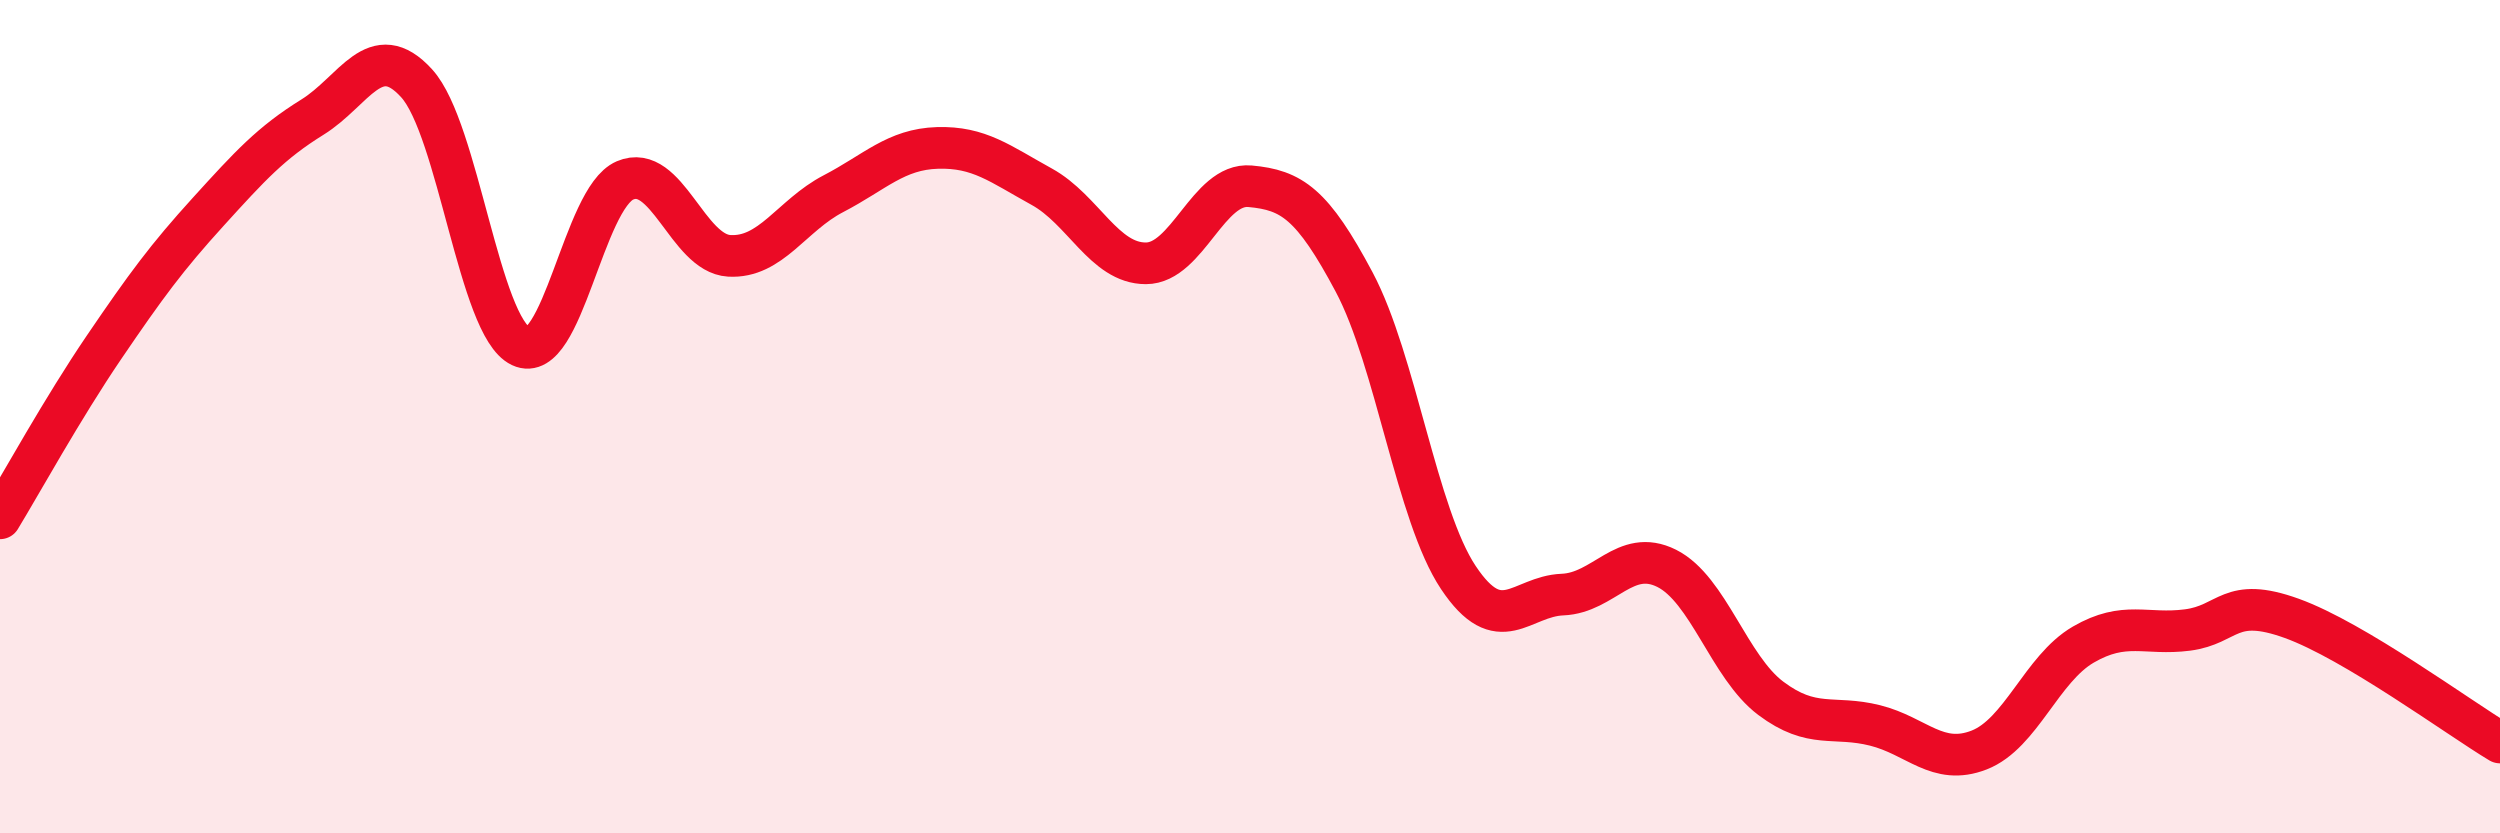
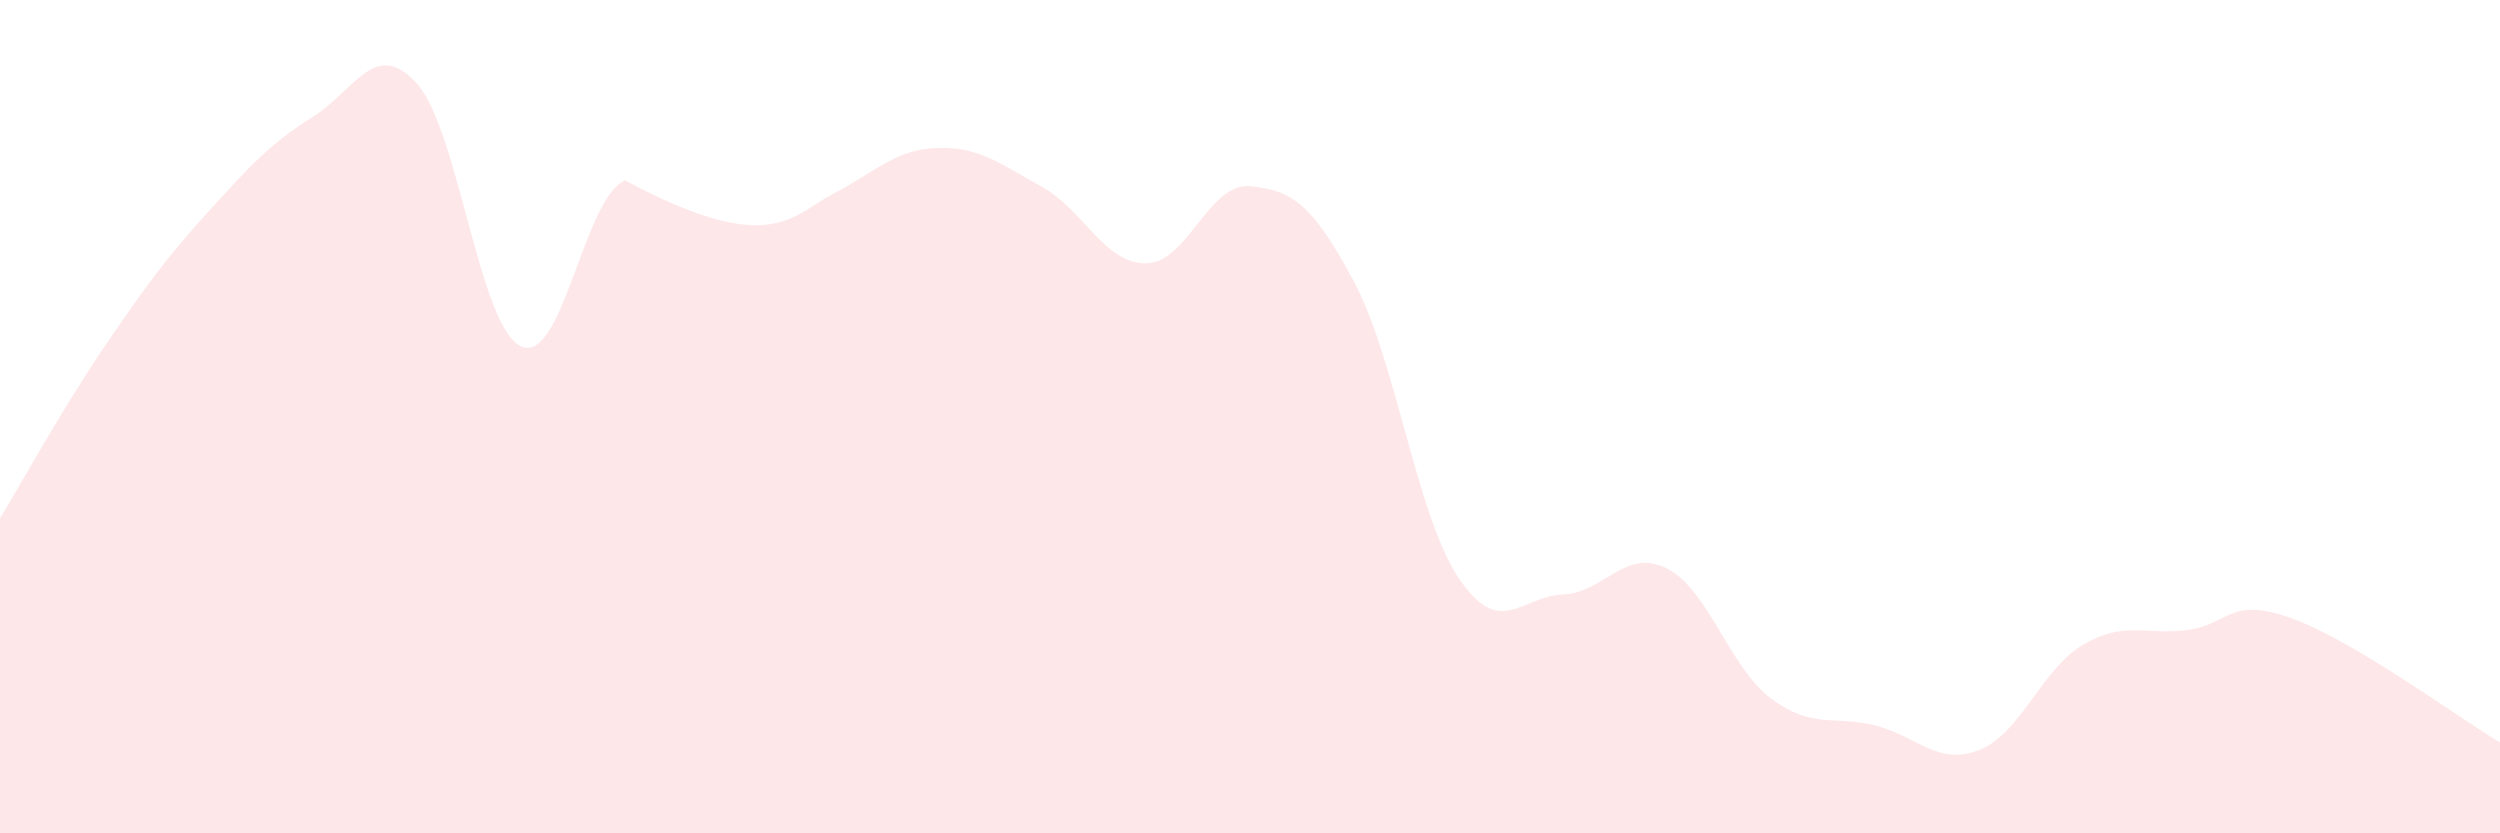
<svg xmlns="http://www.w3.org/2000/svg" width="60" height="20" viewBox="0 0 60 20">
-   <path d="M 0,12.44 C 0.5,11.62 1.5,9.8 2.5,8.33 C 3.5,6.86 4,6.18 5,5.08 C 6,3.98 6.5,3.43 7.5,2.81 C 8.5,2.19 9,0.9 10,2 C 11,3.1 11.5,7.84 12.5,8.31 C 13.5,8.78 14,4.76 15,4.33 C 16,3.9 16.5,6.08 17.5,6.14 C 18.5,6.2 19,5.17 20,4.65 C 21,4.13 21.5,3.58 22.5,3.55 C 23.5,3.52 24,3.93 25,4.48 C 26,5.03 26.5,6.32 27.5,6.32 C 28.5,6.32 29,4.38 30,4.47 C 31,4.56 31.5,4.89 32.5,6.77 C 33.5,8.65 34,12.36 35,13.86 C 36,15.36 36.5,14.31 37.5,14.27 C 38.5,14.23 39,13.14 40,13.64 C 41,14.14 41.5,16.01 42.5,16.76 C 43.5,17.51 44,17.16 45,17.41 C 46,17.66 46.5,18.39 47.5,18 C 48.5,17.61 49,16.05 50,15.47 C 51,14.89 51.5,15.25 52.5,15.12 C 53.5,14.99 53.5,14.3 55,14.84 C 56.5,15.38 59,17.22 60,17.82L60 20L0 20Z" fill="#EB0A25" opacity="0.1" stroke-linecap="round" stroke-linejoin="round" />
-   <path d="M 0,12.44 C 0.5,11.62 1.5,9.8 2.5,8.33 C 3.5,6.86 4,6.18 5,5.08 C 6,3.98 6.5,3.43 7.5,2.81 C 8.5,2.19 9,0.9 10,2 C 11,3.1 11.5,7.84 12.5,8.31 C 13.5,8.78 14,4.76 15,4.33 C 16,3.9 16.5,6.08 17.5,6.14 C 18.5,6.2 19,5.17 20,4.65 C 21,4.13 21.5,3.58 22.5,3.55 C 23.5,3.52 24,3.93 25,4.48 C 26,5.03 26.5,6.32 27.5,6.32 C 28.5,6.32 29,4.38 30,4.47 C 31,4.56 31.5,4.89 32.5,6.77 C 33.5,8.65 34,12.36 35,13.86 C 36,15.36 36.5,14.31 37.5,14.27 C 38.5,14.23 39,13.14 40,13.64 C 41,14.14 41.5,16.01 42.5,16.76 C 43.5,17.51 44,17.16 45,17.41 C 46,17.66 46.5,18.39 47.5,18 C 48.5,17.61 49,16.05 50,15.47 C 51,14.89 51.5,15.25 52.5,15.12 C 53.5,14.99 53.5,14.3 55,14.84 C 56.5,15.38 59,17.22 60,17.82" stroke="#EB0A25" stroke-width="1" fill="none" stroke-linecap="round" stroke-linejoin="round" />
+   <path d="M 0,12.44 C 0.5,11.62 1.5,9.8 2.5,8.33 C 3.5,6.86 4,6.18 5,5.08 C 6,3.98 6.5,3.43 7.5,2.81 C 8.5,2.19 9,0.9 10,2 C 11,3.1 11.5,7.84 12.5,8.31 C 13.5,8.78 14,4.76 15,4.33 C 18.5,6.2 19,5.17 20,4.65 C 21,4.13 21.5,3.58 22.5,3.55 C 23.5,3.52 24,3.93 25,4.48 C 26,5.03 26.5,6.32 27.5,6.32 C 28.5,6.32 29,4.38 30,4.47 C 31,4.56 31.5,4.89 32.5,6.77 C 33.5,8.65 34,12.36 35,13.86 C 36,15.36 36.5,14.31 37.5,14.27 C 38.5,14.23 39,13.14 40,13.64 C 41,14.14 41.5,16.01 42.5,16.76 C 43.5,17.51 44,17.16 45,17.41 C 46,17.66 46.5,18.39 47.5,18 C 48.5,17.61 49,16.05 50,15.47 C 51,14.89 51.5,15.25 52.5,15.12 C 53.5,14.99 53.5,14.3 55,14.84 C 56.5,15.38 59,17.22 60,17.82L60 20L0 20Z" fill="#EB0A25" opacity="0.1" stroke-linecap="round" stroke-linejoin="round" />
</svg>